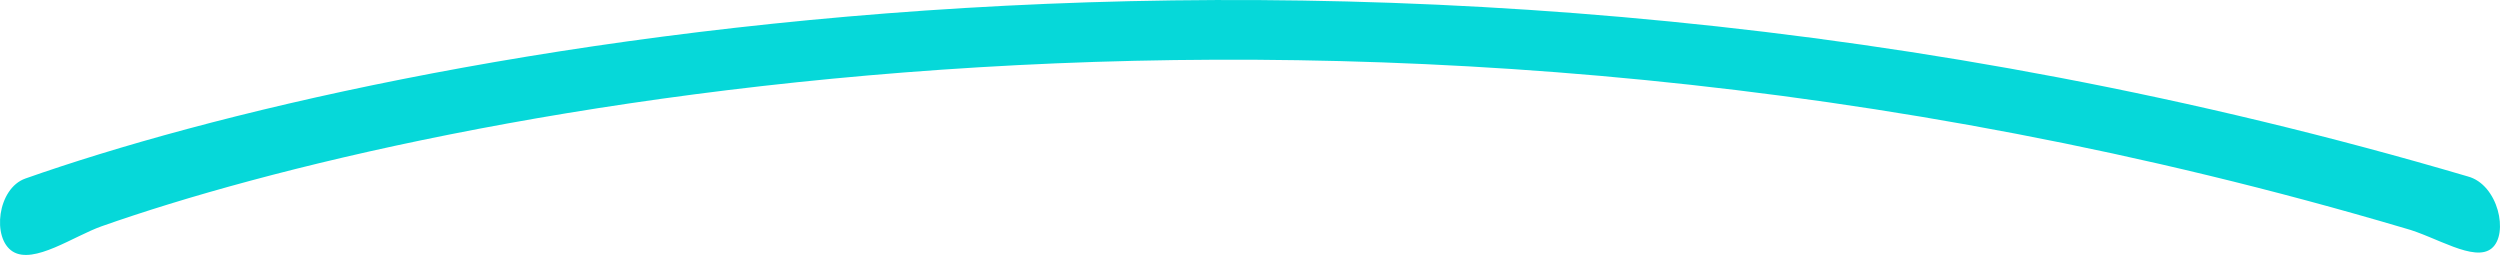
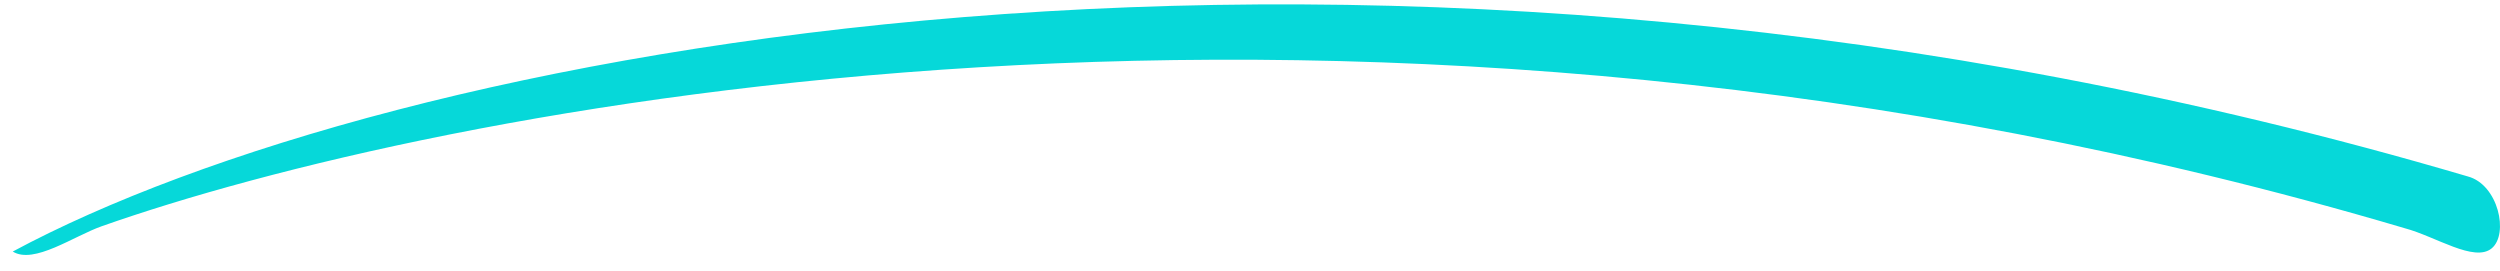
<svg xmlns="http://www.w3.org/2000/svg" width="120" height="13" viewBox="0 0 120 13" fill="none">
-   <path fill-rule="evenodd" clip-rule="evenodd" d="M115.442 10.959C64.789 -4.041 20.433 5.378 4.883 10.859C3.536 11.334 1.624 12.706 0.612 12.074C-0.4 11.442 -0.128 9.044 1.219 8.569C18.362 2.527 65.335 -7.188 118.455 8.469C119.92 8.86 120.434 11.233 119.601 11.921C118.769 12.609 116.907 11.349 115.442 10.959Z" fill="#06d8d9" />
+   <path fill-rule="evenodd" clip-rule="evenodd" d="M115.442 10.959C64.789 -4.041 20.433 5.378 4.883 10.859C3.536 11.334 1.624 12.706 0.612 12.074C18.362 2.527 65.335 -7.188 118.455 8.469C119.92 8.86 120.434 11.233 119.601 11.921C118.769 12.609 116.907 11.349 115.442 10.959Z" fill="#06d8d9" />
</svg>